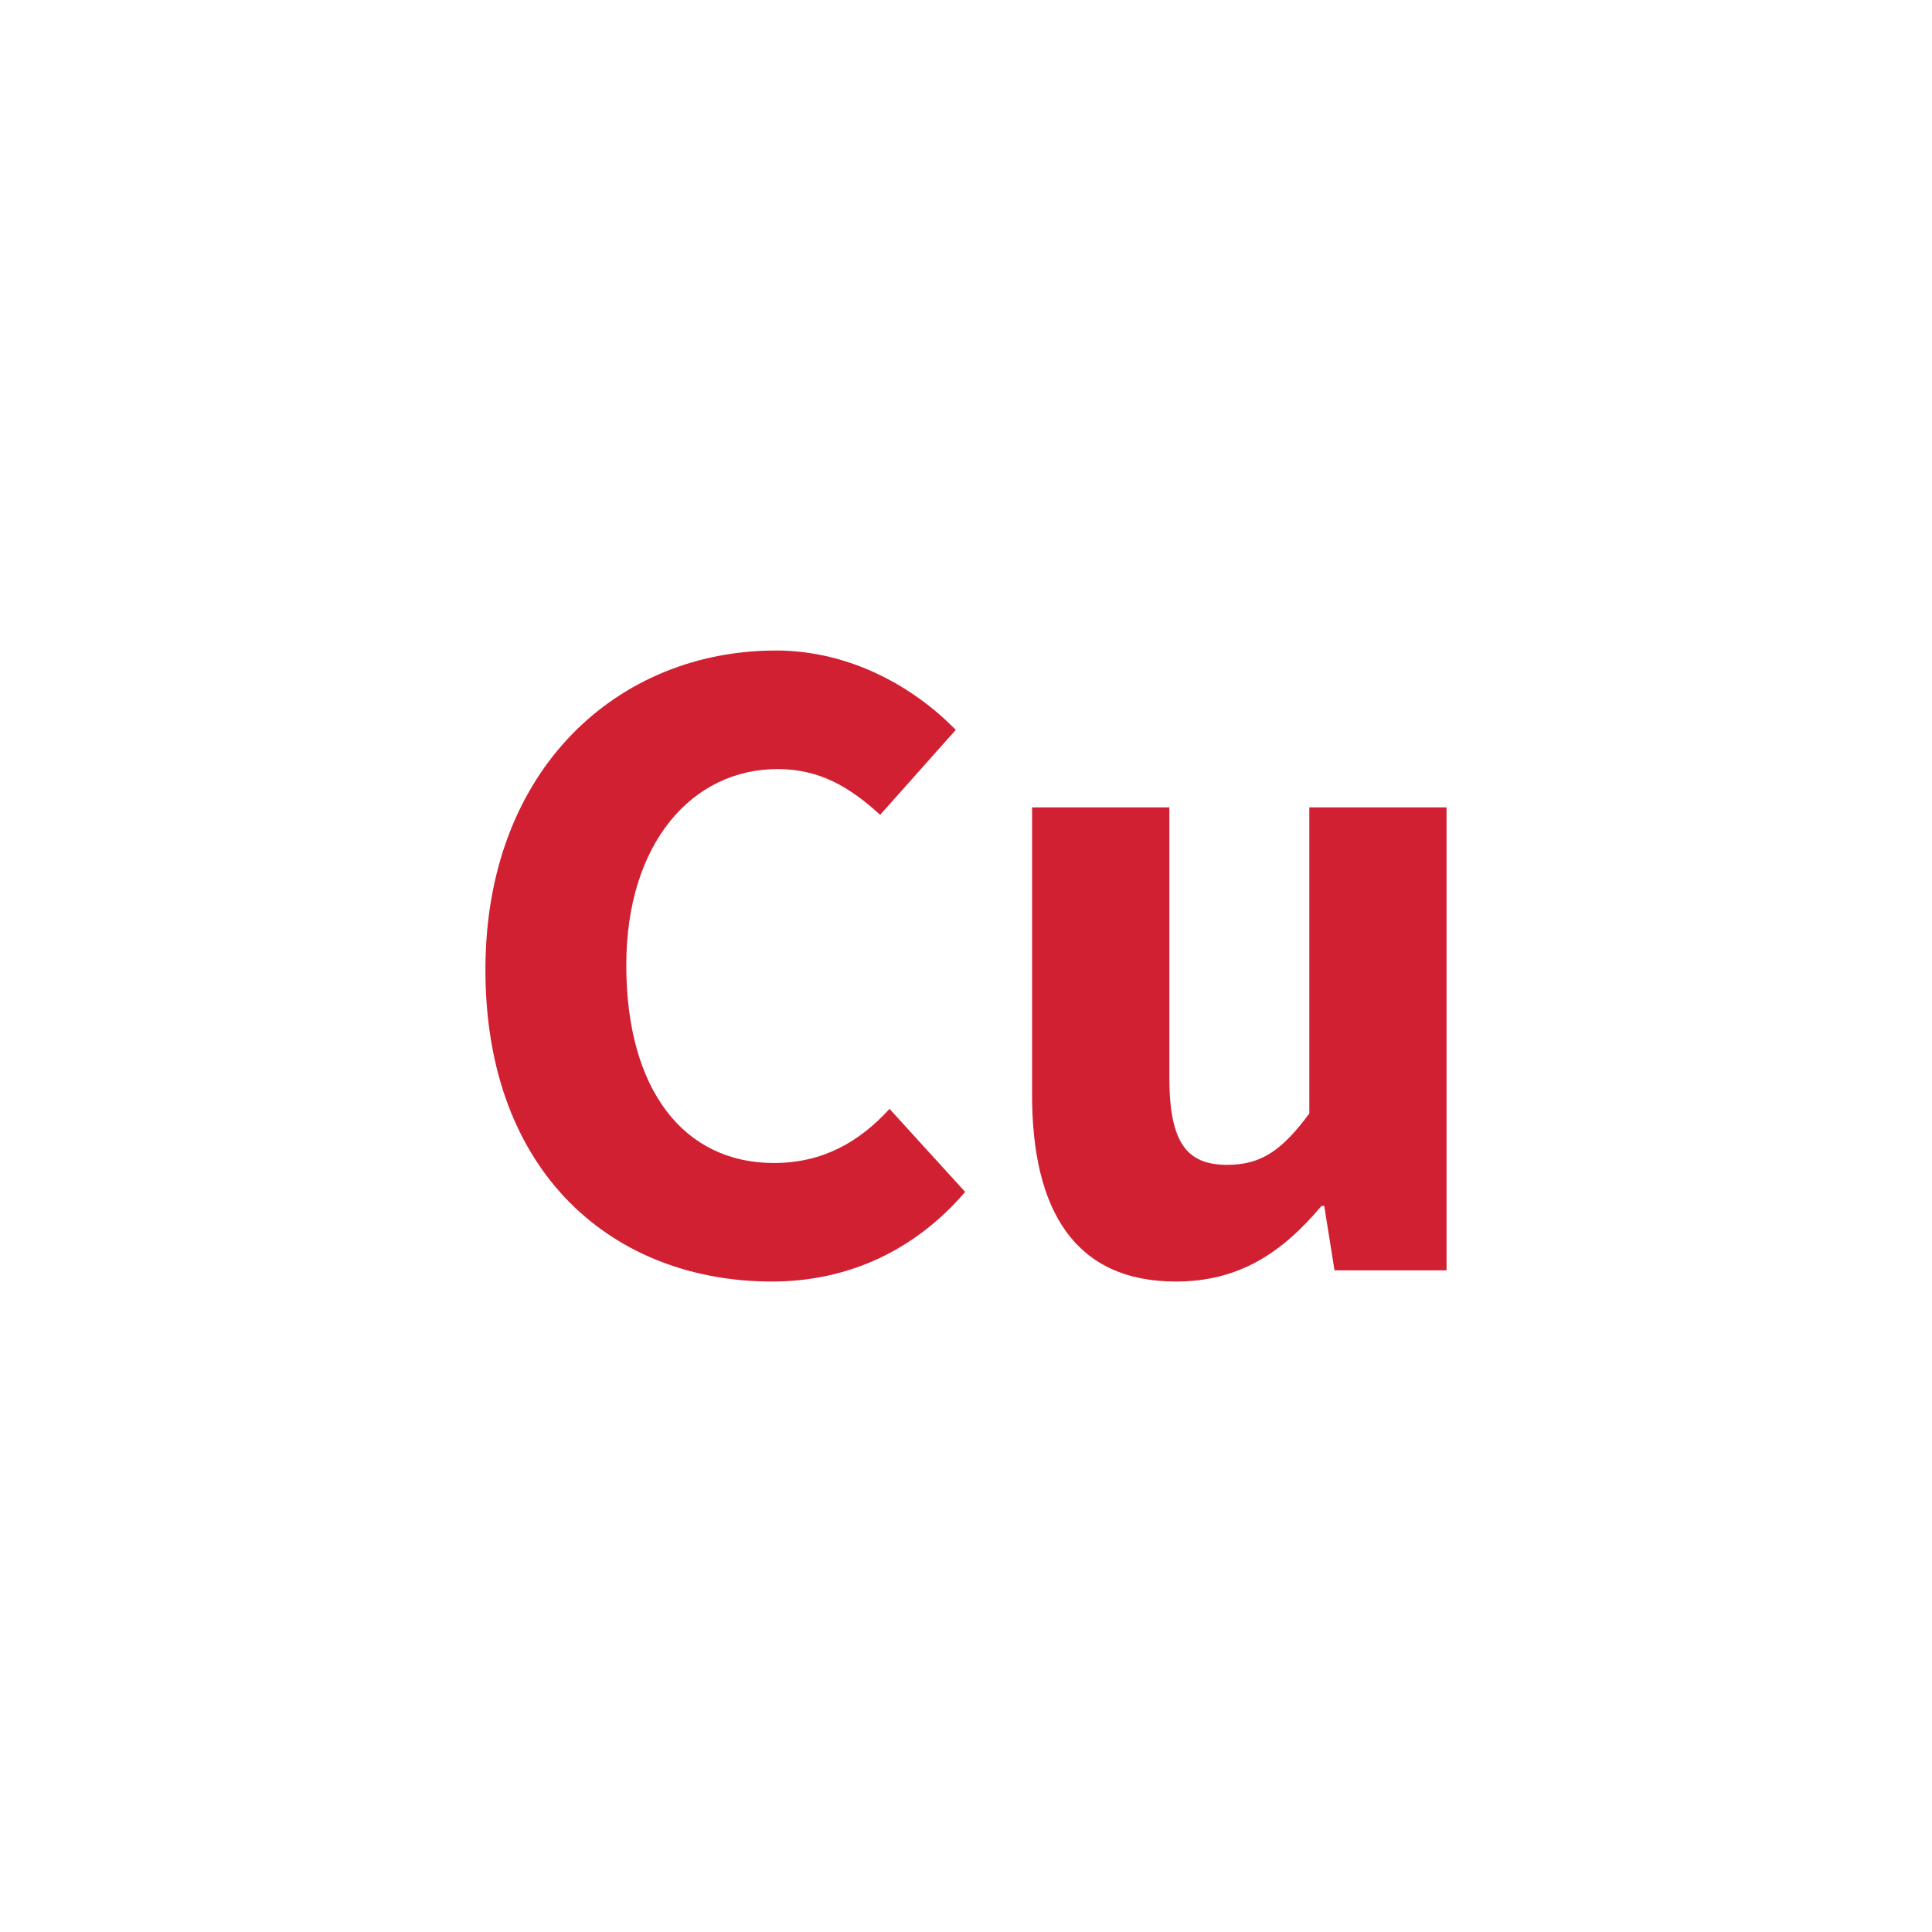
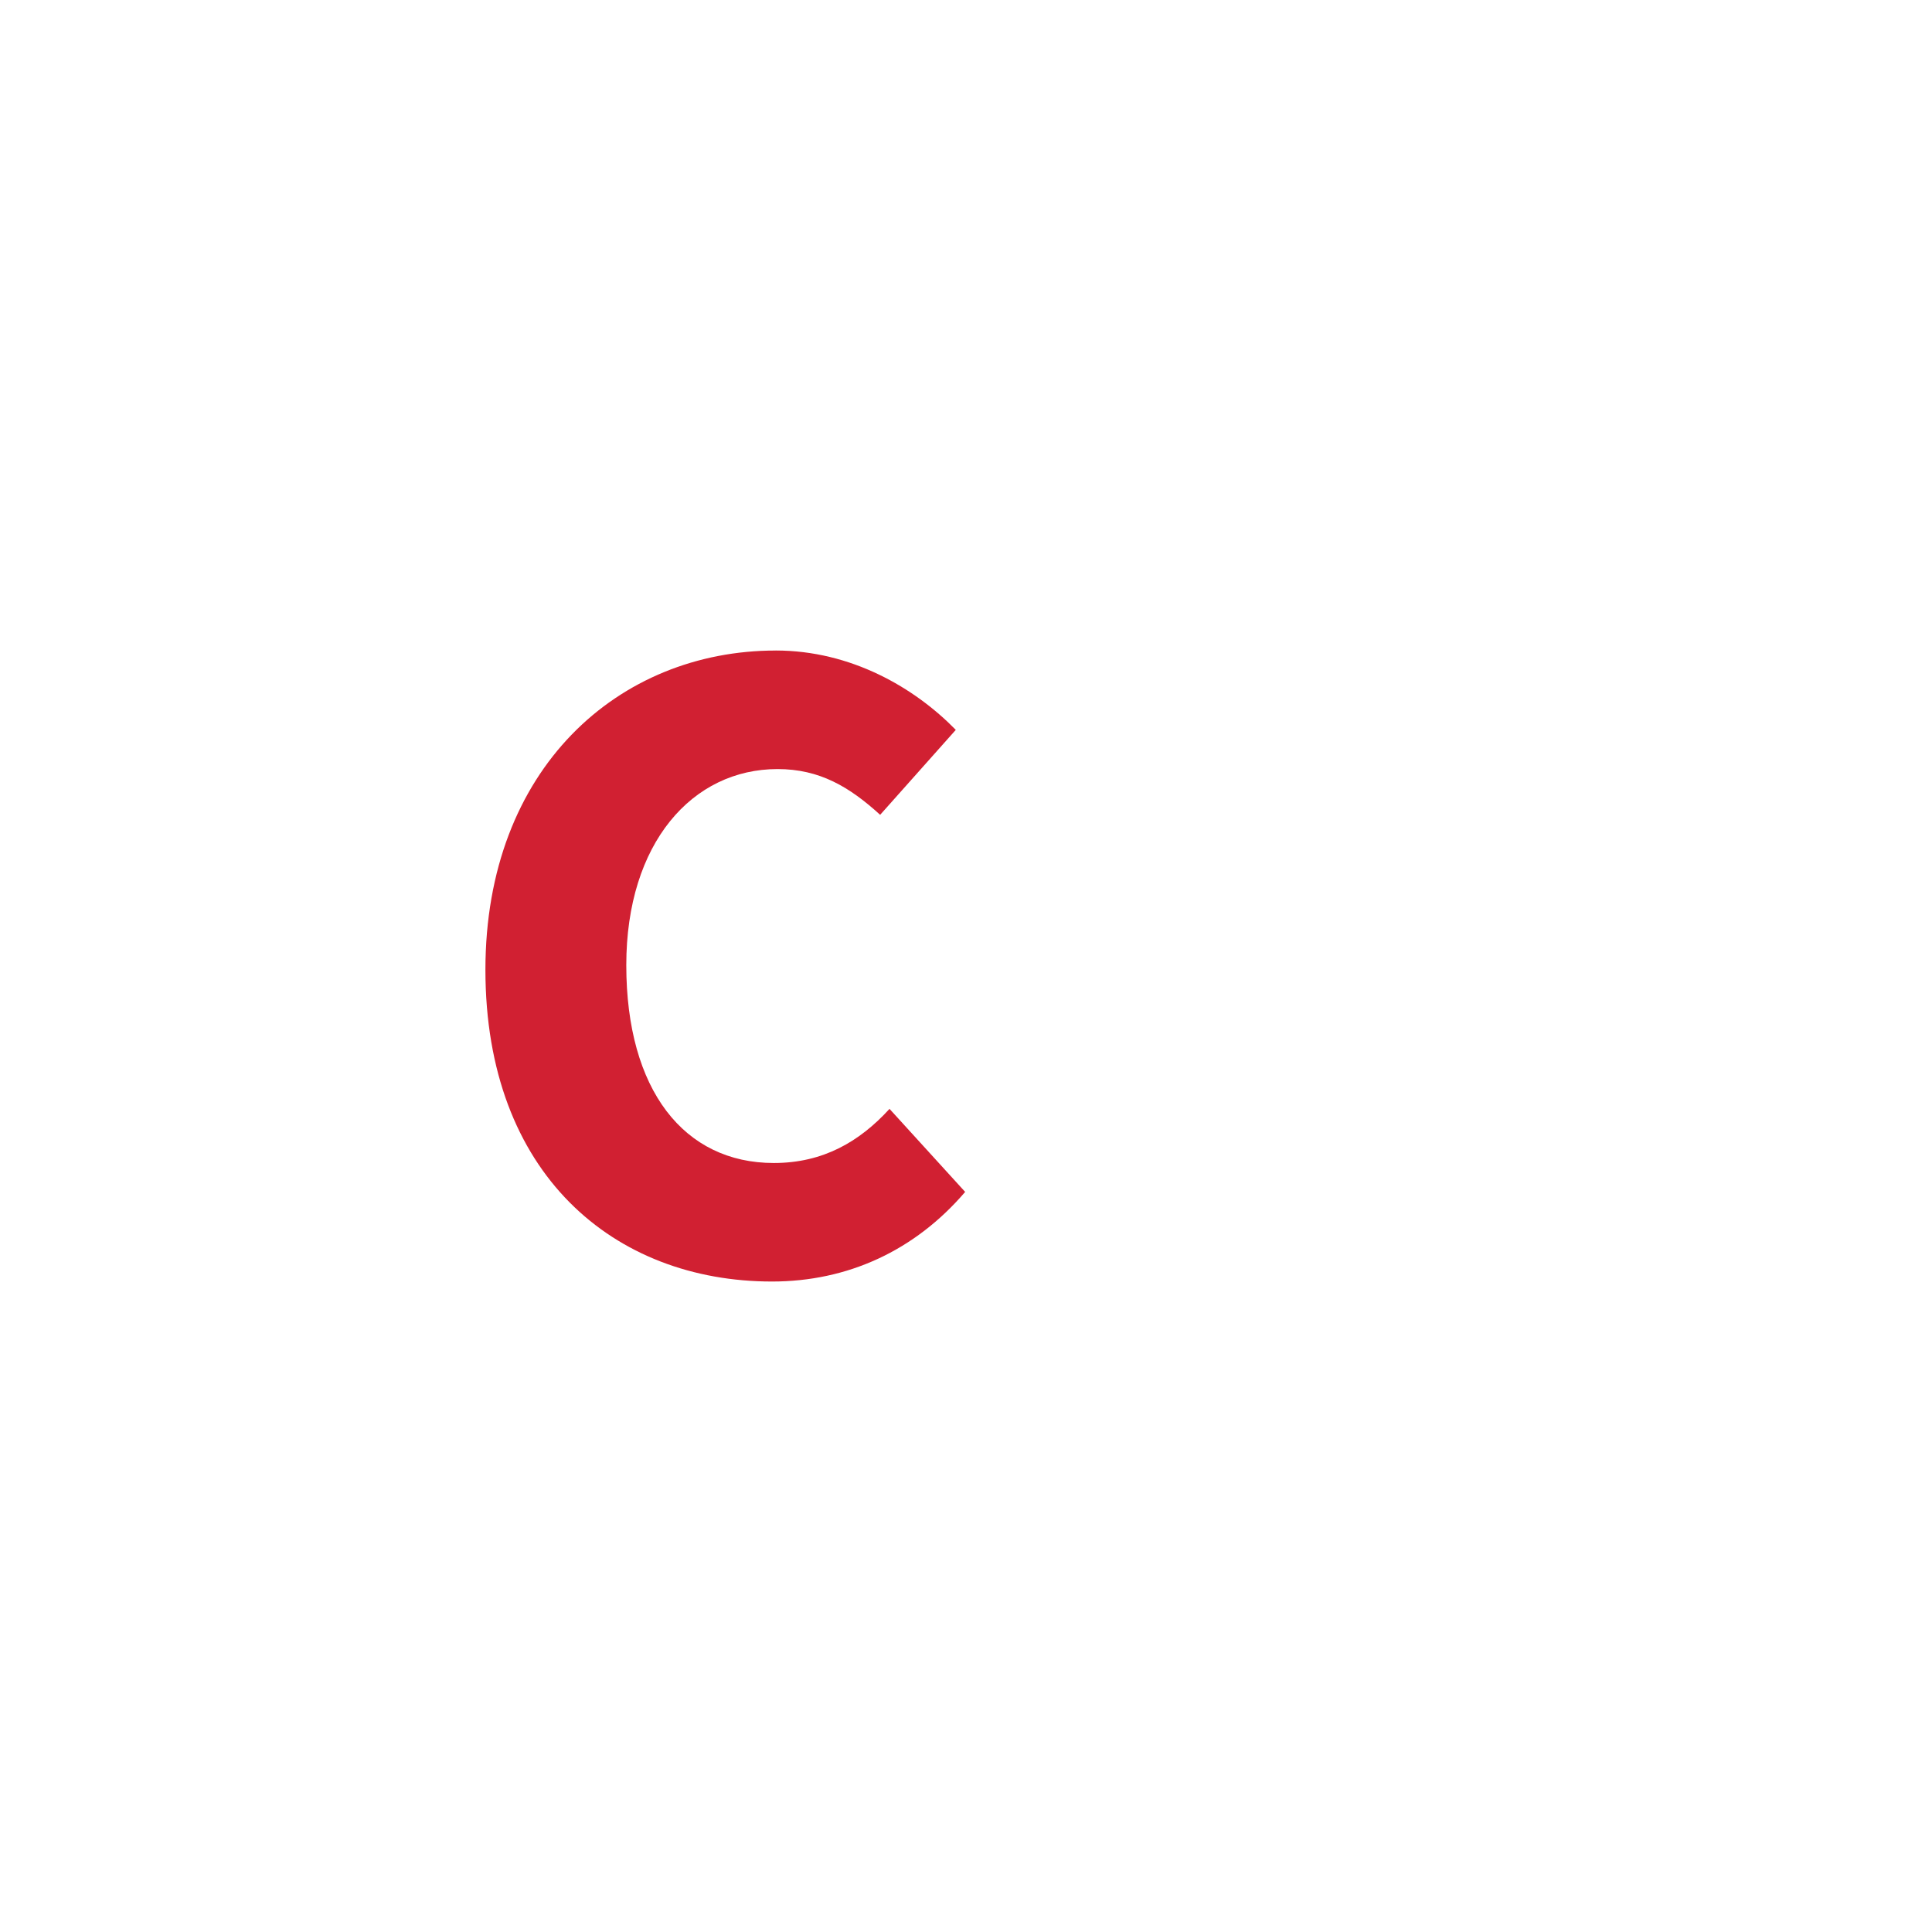
<svg xmlns="http://www.w3.org/2000/svg" id="Hotspots" width="60" height="60" viewBox="0 0 60 60">
  <path d="M24.089,20.202c2.347,0,4.319,1.16,5.594,2.465l-2.349,2.638c-.955-.87-1.882-1.421-3.187-1.421-2.639,0-4.697,2.29-4.697,6.089,0,3.884,1.797,6.145,4.581,6.145,1.537,0,2.667-.667,3.594-1.681l2.349,2.579c-1.565,1.827-3.652,2.783-5.999,2.783-4.899,0-8.9-3.333-8.9-9.682,0-6.261,4.146-9.914,9.014-9.914Z" fill="#d12032" stroke-width="0" />
-   <path d="M32.053,25.073h4.262v8.377c0,2.059.552,2.725,1.797,2.725,1.072,0,1.71-.464,2.55-1.594v-9.508h4.262v14.378h-3.479l-.32-2h-.085c-1.219,1.449-2.552,2.348-4.524,2.348-3.13,0-4.464-2.203-4.464-5.797v-8.928Z" fill="#d12032" stroke-width="0" />
</svg>